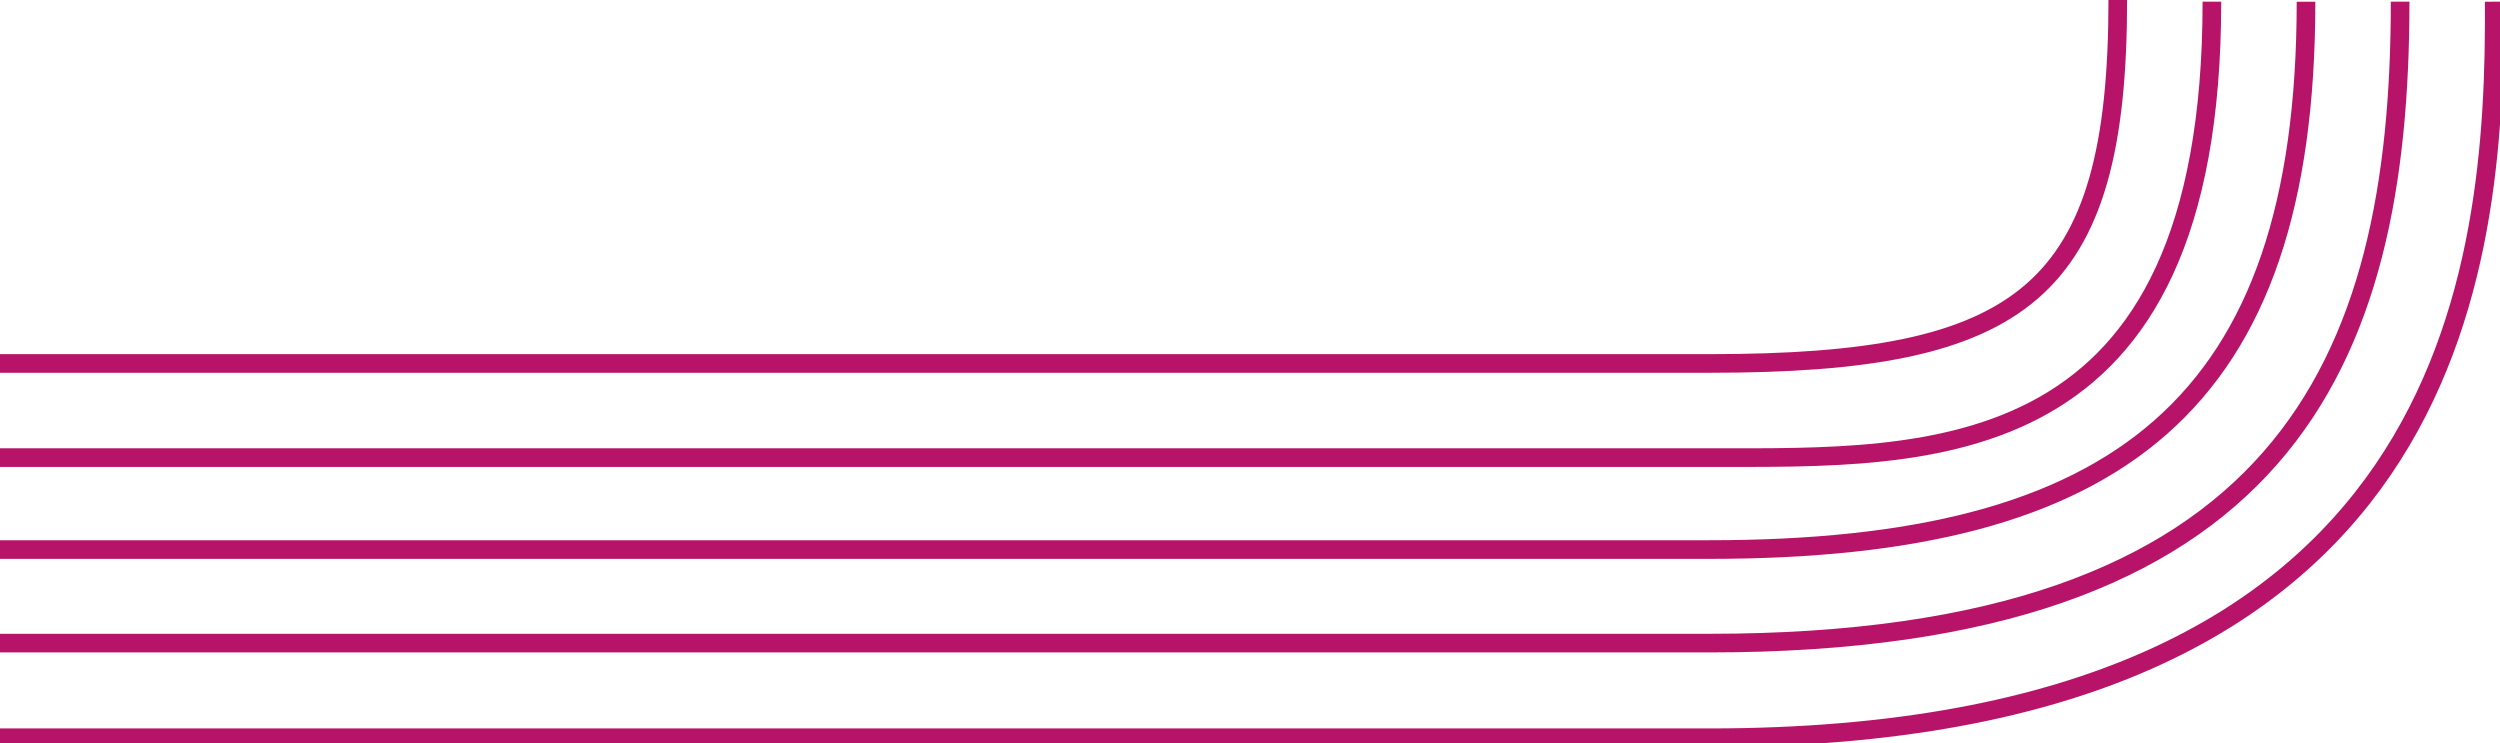
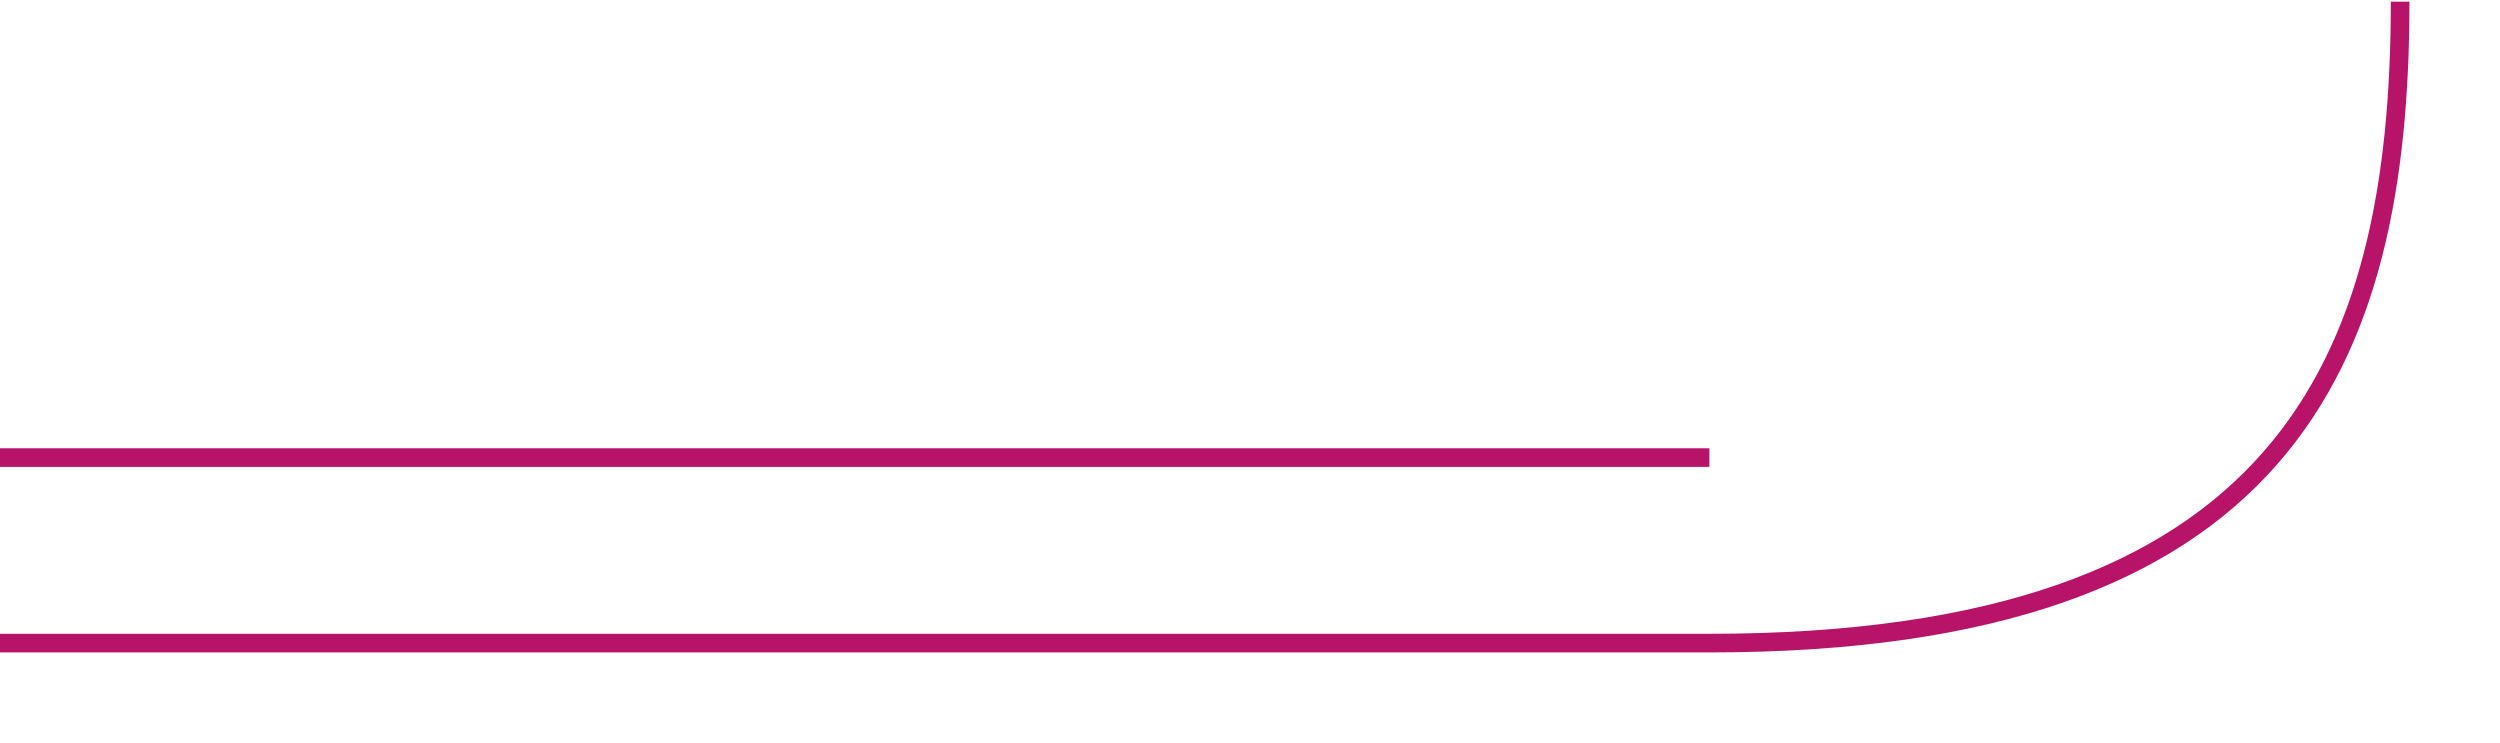
<svg xmlns="http://www.w3.org/2000/svg" id="Groupe_162" data-name="Groupe 162" width="536.675" height="159.6" viewBox="0 0 536.675 159.6">
  <defs>
    <clipPath id="clip-path">
      <rect id="Rectangle_265" data-name="Rectangle 265" width="536.675" height="159.6" fill="none" stroke="#b71469" stroke-width="1" />
    </clipPath>
  </defs>
  <g id="Groupe_161" data-name="Groupe 161" clip-path="url(#clip-path)">
-     <path id="Tracé_246" data-name="Tracé 246" d="M0,78.025H366.955c67.459,0,87.669-15.036,87.669-78.026" transform="translate(0 0)" fill="none" stroke="#b71469" stroke-width="4" />
-     <path id="Tracé_247" data-name="Tracé 247" d="M0,98.458H366.955c47.574,0,107.873,2.662,107.873-97.867" transform="translate(0 -0.228)" fill="none" stroke="#b71469" stroke-width="4" />
-     <path id="Tracé_248" data-name="Tracé 248" d="M0,118.2H366.955c87.579,0,128.077-30.857,128.077-117.6" transform="translate(0 -0.228)" fill="none" stroke="#b71469" stroke-width="4" />
+     <path id="Tracé_247" data-name="Tracé 247" d="M0,98.458H366.955" transform="translate(0 -0.228)" fill="none" stroke="#b71469" stroke-width="4" />
    <path id="Tracé_249" data-name="Tracé 249" d="M0,138.284H366.955c123.378,0,148.281-60.029,148.281-137.693" transform="translate(0 -0.228)" fill="none" stroke="#b71469" stroke-width="4" />
-     <path id="Tracé_250" data-name="Tracé 250" d="M0,158.6H366.955c160.654,0,168.8-100.707,168.485-158.01" transform="translate(0 -0.228)" fill="none" stroke="#b71469" stroke-width="4" />
  </g>
</svg>